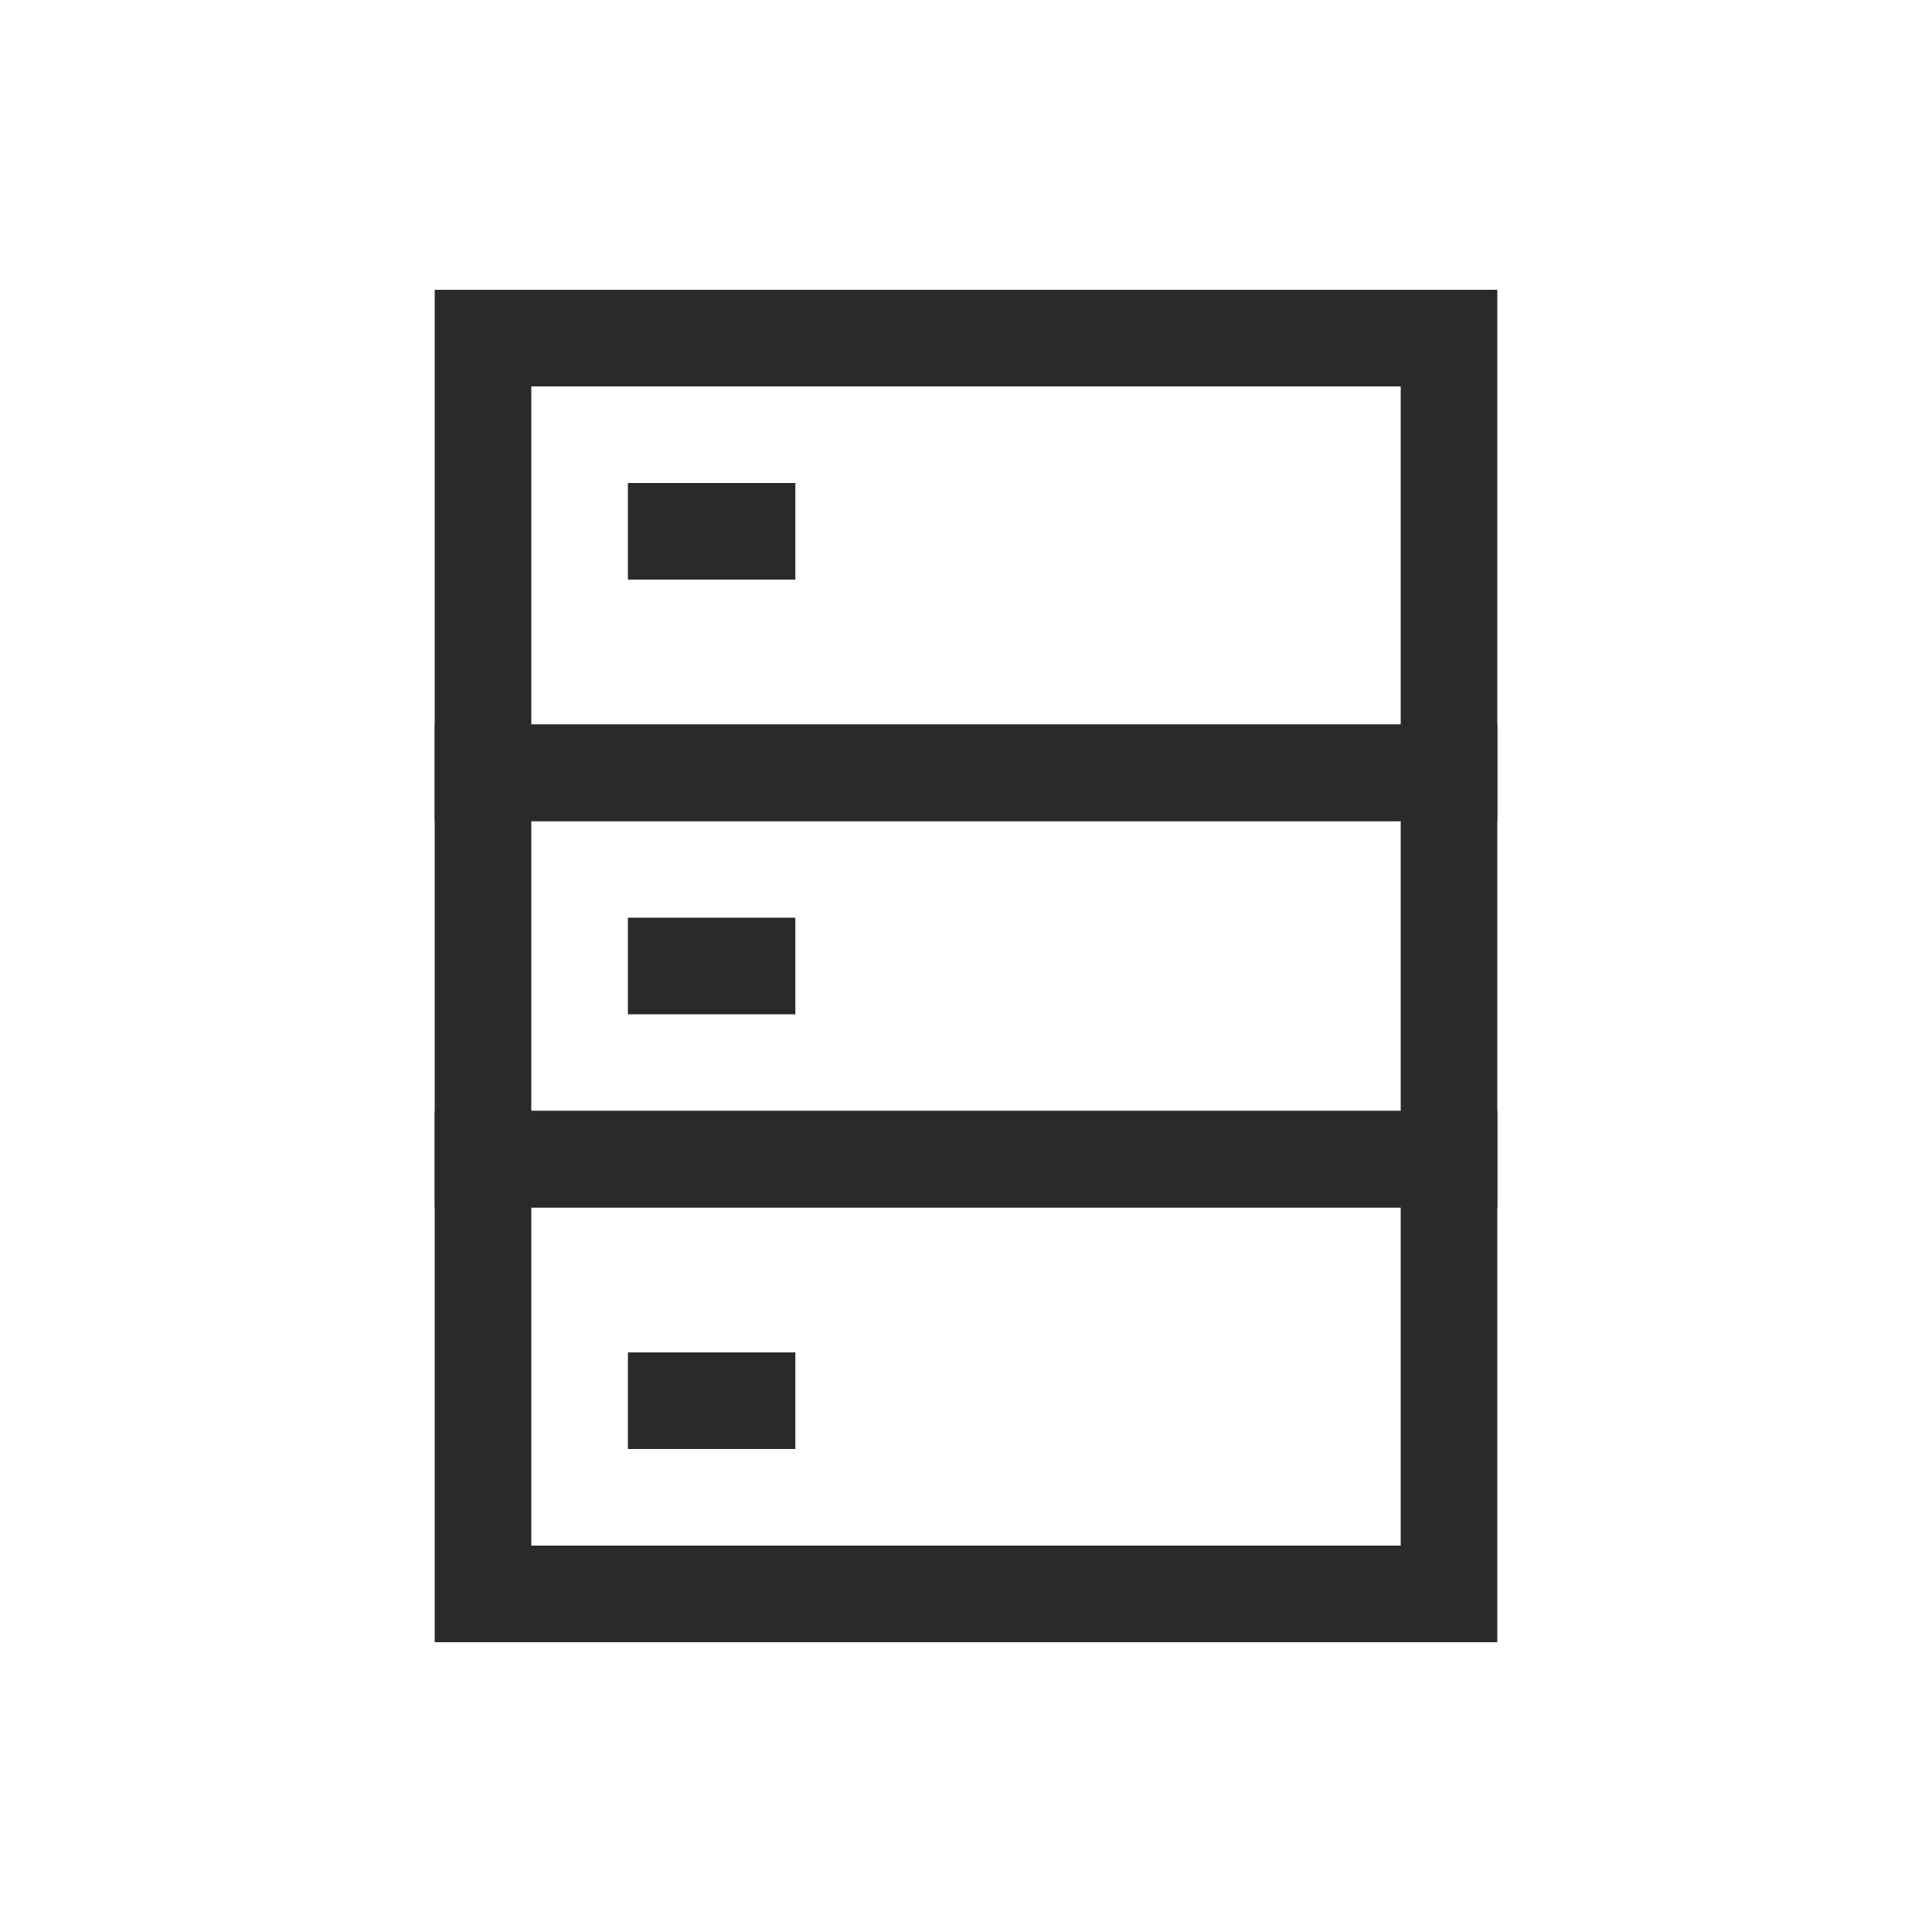
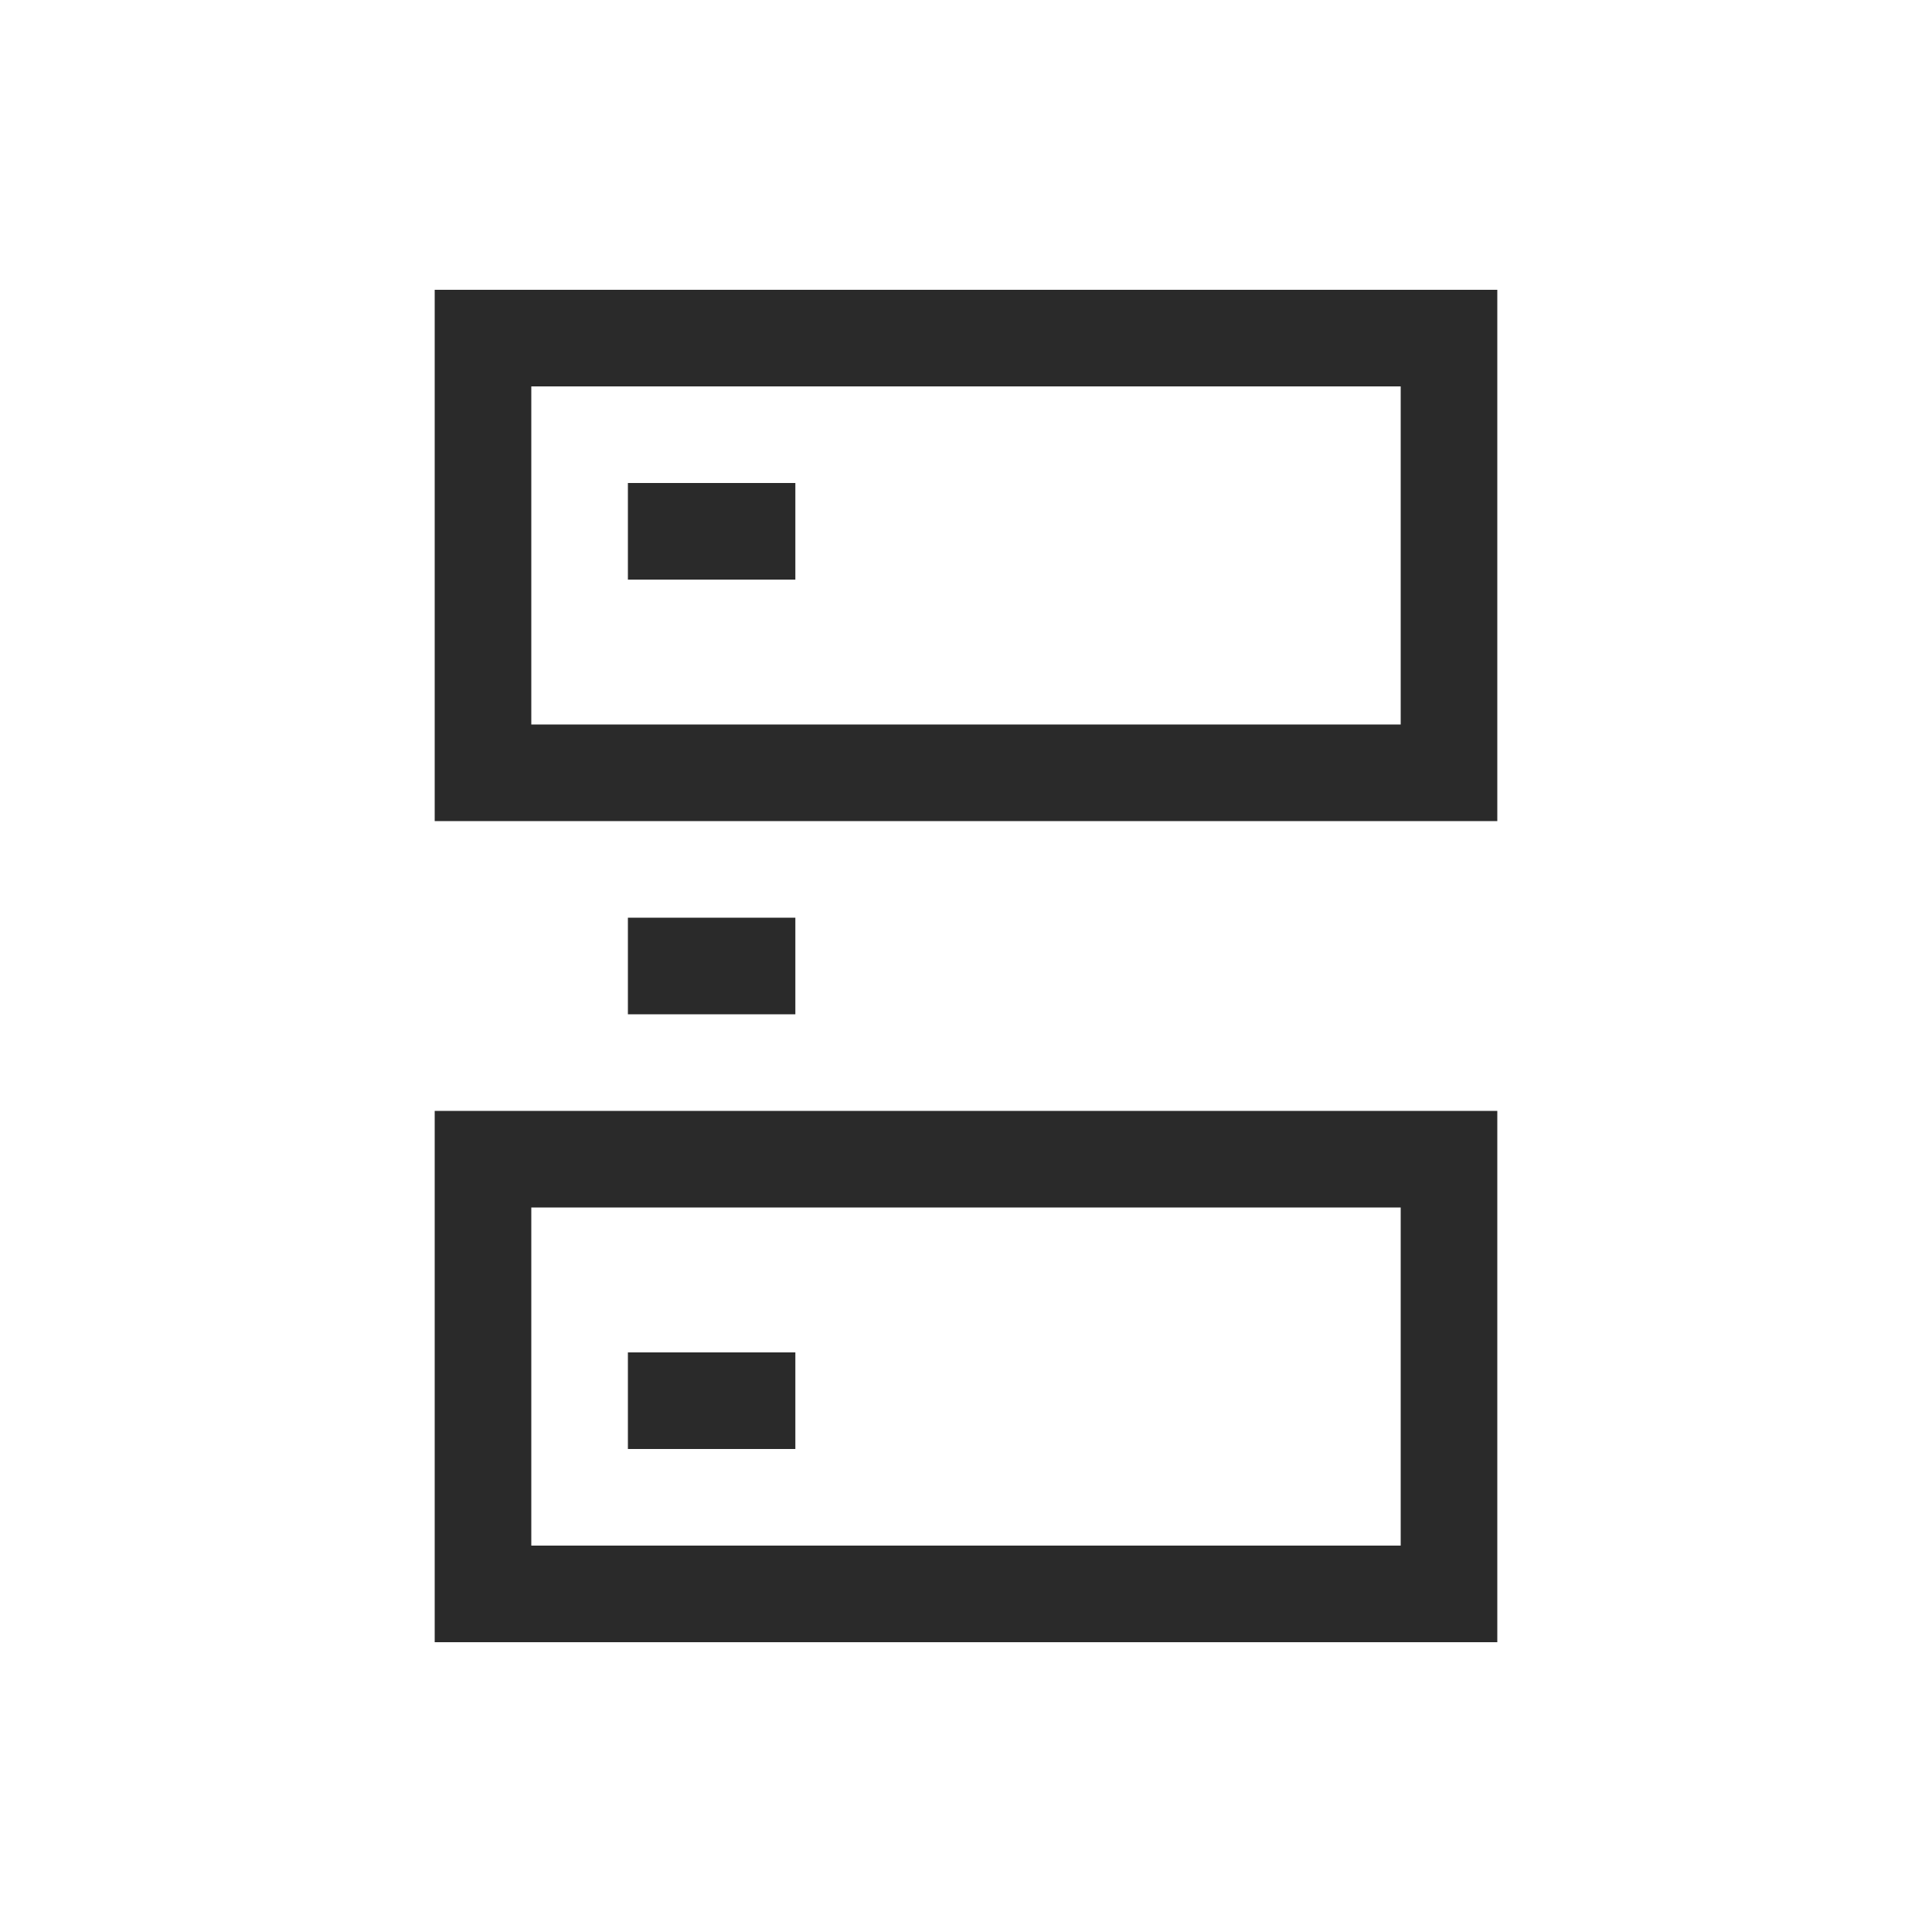
<svg xmlns="http://www.w3.org/2000/svg" width="40" height="40" viewBox="0 0 40 40" fill="none">
  <path fill-rule="evenodd" clip-rule="evenodd" d="M30 7H10V16H30V7Z" stroke="#2A2A2A" stroke-width="2" />
-   <path fill-rule="evenodd" clip-rule="evenodd" d="M30 16H10V24H30V16Z" stroke="#2A2A2A" stroke-width="2" />
  <path d="M13 11H16.467" stroke="#2A2A2A" stroke-width="2" />
  <path d="M13 20H16.467" stroke="#2A2A2A" stroke-width="2" />
  <path fill-rule="evenodd" clip-rule="evenodd" d="M30 24H10V33H30V24Z" stroke="#2A2A2A" stroke-width="2" />
  <path d="M13 29H16.467" stroke="#2A2A2A" stroke-width="2" />
</svg>